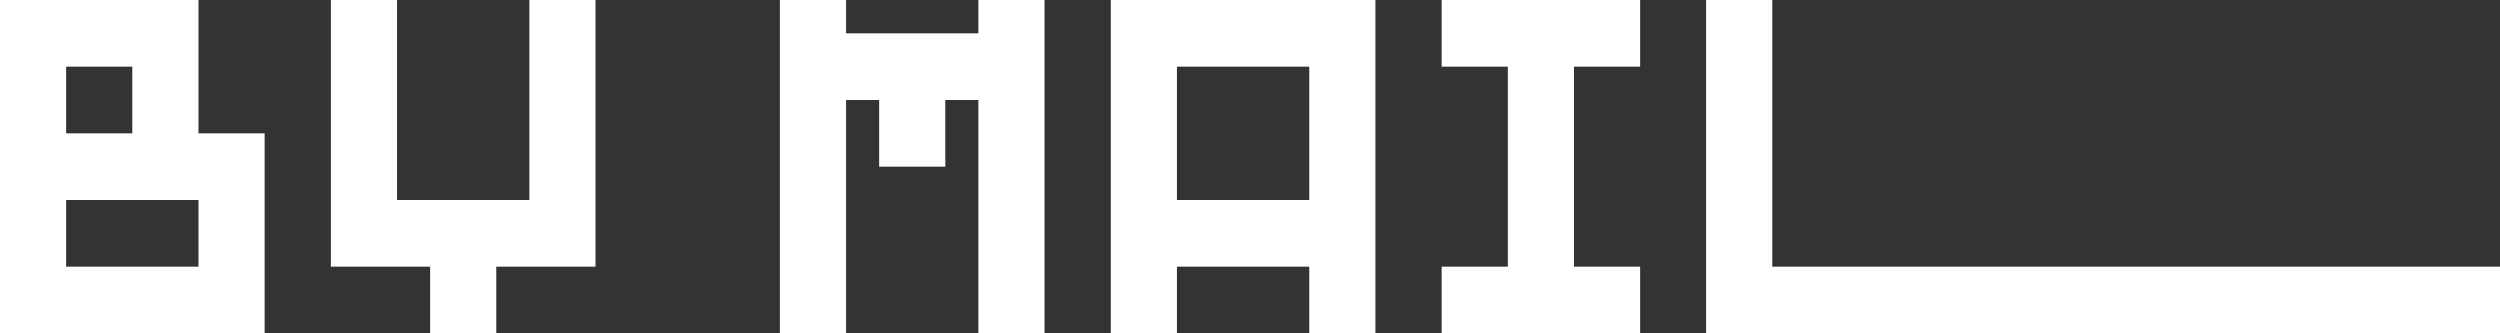
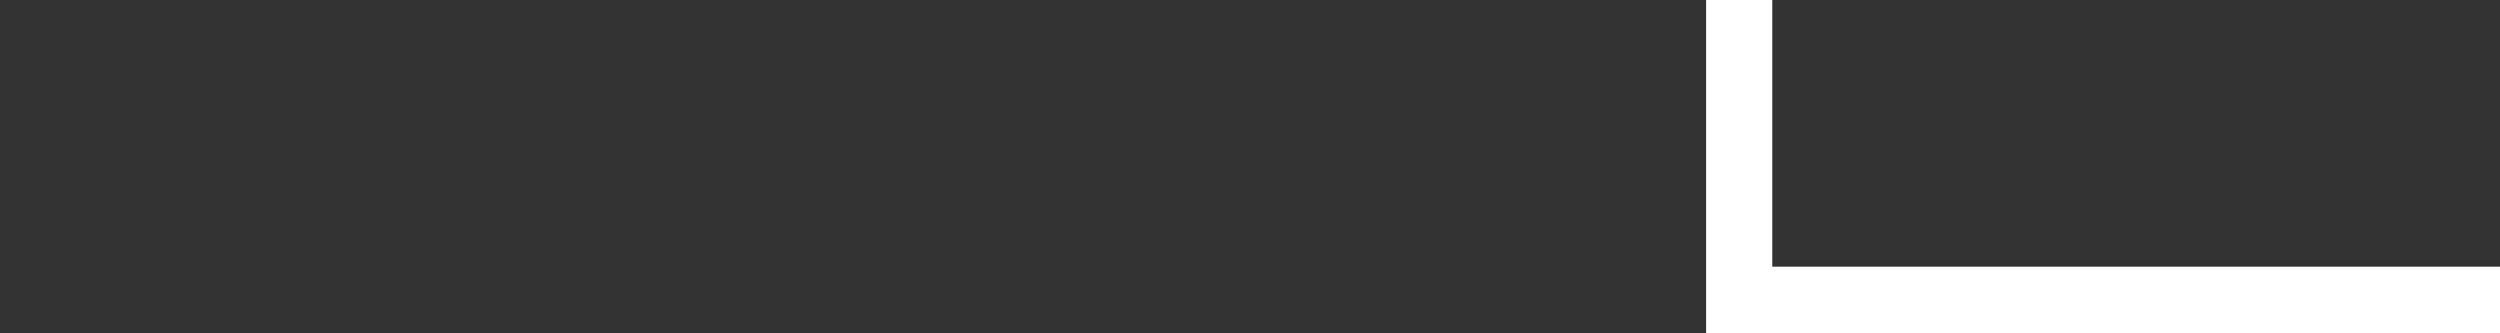
<svg xmlns="http://www.w3.org/2000/svg" width="120" height="16" viewBox="0 0 120 16" fill="none">
  <rect x="0" y="0" width="120" height="16" fill="#333333" stroke="none" />
-   <path d="M0 16H12.702V6.4H9.527V0H0V16ZM3.176 6.4V3.2H6.351V6.4H3.176ZM3.176 12.8V9.6H9.527V12.8H3.176Z" fill="white" />
-   <path d="M25.409 0V9.6H19.058V0H15.882V12.8H20.646V16H23.821V12.8H28.585V0H25.409Z" fill="white" />
-   <path d="M37.435 0V16H40.611V4.8H42.199V8H45.374V4.8H46.962V16H50.138V0H46.962V1.6H40.611V0H37.435Z" fill="white" />
-   <path d="M53.318 0V16H56.493V12.8H62.845V16H66.02V0H53.318ZM56.493 9.6V3.2H62.845V9.6H56.493Z" fill="white" />
-   <path d="M69.2 16H78.727V12.8H75.552V3.2H78.727V0H69.2V3.2H72.376V12.8H69.2V16Z" fill="white" />
  <path d="M81.893 0V16H120V12.8H85.069V0H81.893Z" fill="white" />
</svg>